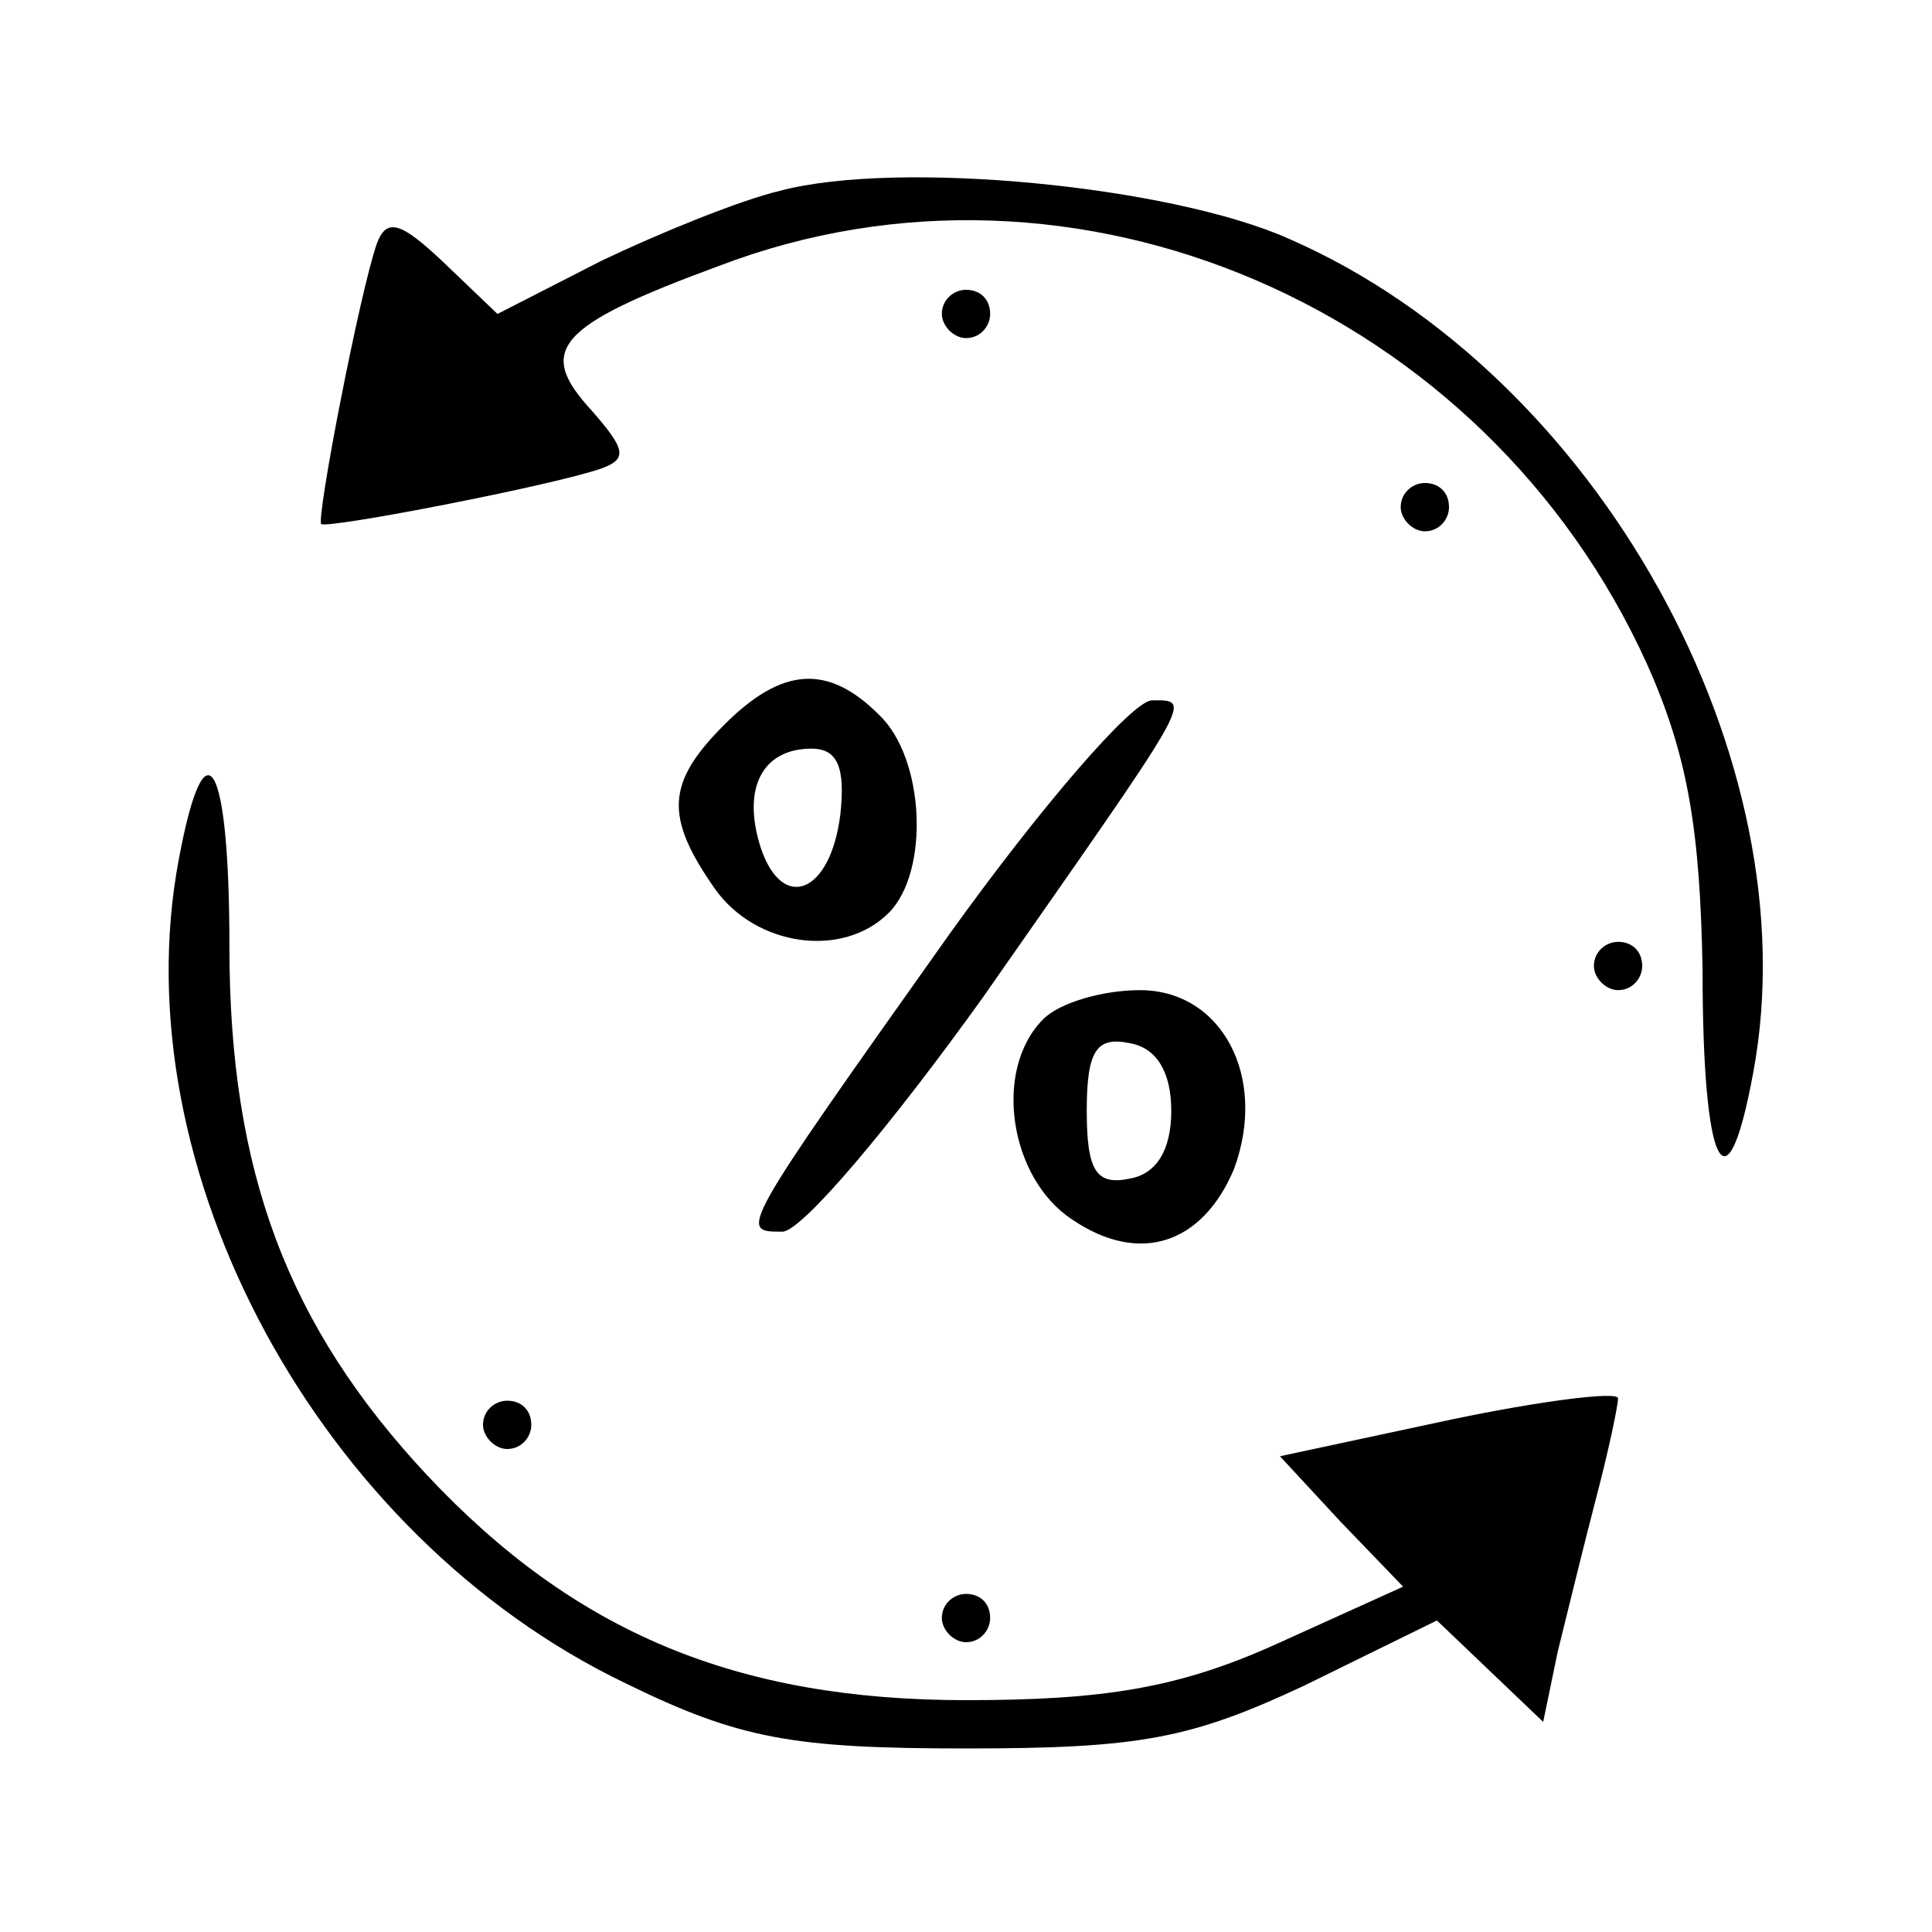
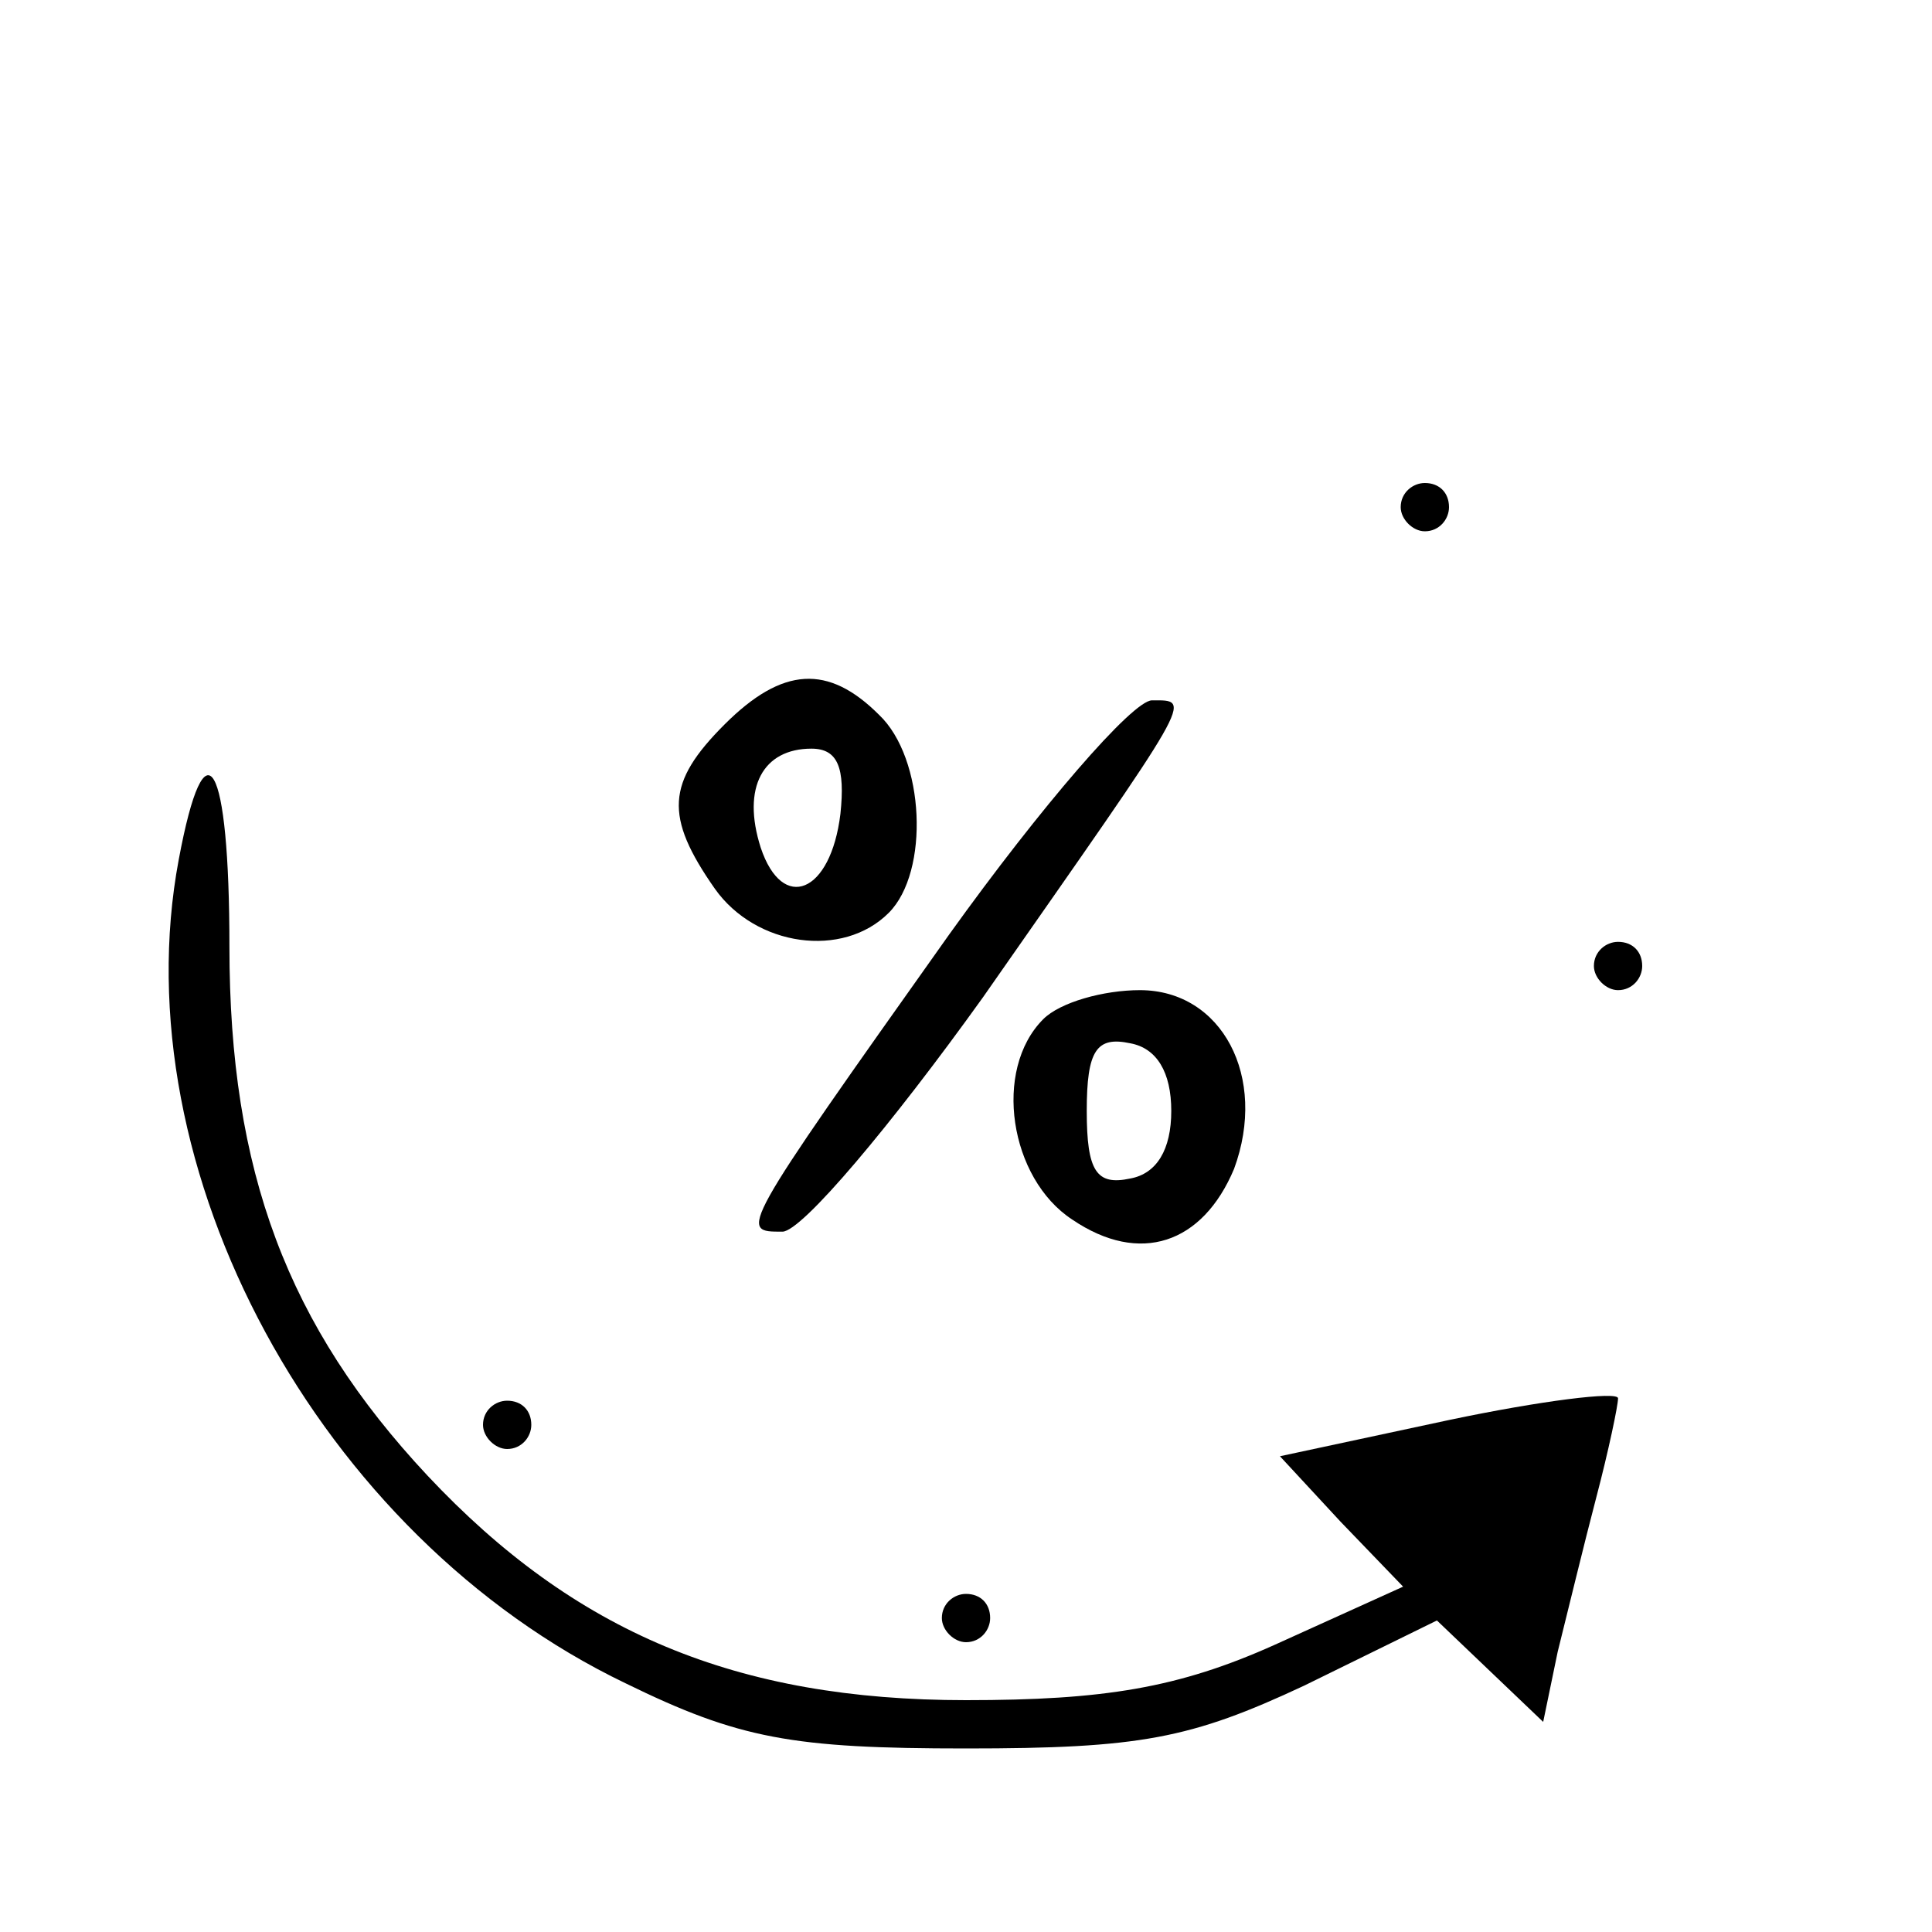
<svg xmlns="http://www.w3.org/2000/svg" version="1.0" width="80pt" height="80pt" viewBox="0 0 80 80" preserveAspectRatio="xMidYMid meet">
  <g transform="translate(0,80) scale(0.1,-0.1)" fill="#000000" stroke="none">
-     <path d="M323 721 c-17 -4 -51 -18 -74 -29 l-43 -22 -23 22 c-17 16 -23 18 -27 7 -7 -20 -25 -113 -23 -116 3 -2 96 16 116 23 11 4 10 8 -4 24 -23 25 -15 35 53 60 147 56 317 -17 384 -165 17 -38 22 -69 23 -127 0 -82 10 -102 21 -42 24 129 -64 289 -192 345 -49 22 -162 33 -211 20z" />
-     <path d="M390 670 c0 -5 5 -10 10 -10 6 0 10 5 10 10 0 6 -4 10 -10 10 -5 0 -10 -4 -10 -10z" />
    <path d="M580 590 c0 -5 5 -10 10 -10 6 0 10 5 10 10 0 6 -4 10 -10 10 -5 0 -10 -4 -10 -10z" />
    <path d="M300 500 c-24 -24 -25 -38 -4 -68 17 -24 53 -29 72 -10 17 17 15 64 -4 82 -21 21 -40 20 -64 -4z m48 -37 c-4 -33 -24 -41 -33 -14 -8 25 1 41 21 41 11 0 14 -8 12 -27z" />
    <path d="M393 413 c-88 -124 -87 -123 -69 -123 8 0 45 44 83 97 88 126 87 123 70 123 -8 0 -46 -44 -84 -97z" />
    <path d="M74 444 c-24 -128 58 -280 185 -341 47 -23 69 -27 141 -27 72 0 93 4 140 26 l55 27 22 -21 22 -21 6 29 c4 16 11 45 16 64 5 19 9 38 9 41 0 3 -32 -1 -70 -9 l-70 -15 25 -27 26 -27 -53 -24 c-40 -18 -71 -23 -128 -23 -95 0 -162 28 -223 93 -58 62 -82 126 -82 219 0 77 -10 95 -21 36z" />
    <path d="M660 400 c0 -5 5 -10 10 -10 6 0 10 5 10 10 0 6 -4 10 -10 10 -5 0 -10 -4 -10 -10z" />
    <path d="M432 378 c-21 -21 -14 -66 12 -83 28 -19 54 -10 67 21 14 38 -5 74 -39 74 -15 0 -33 -5 -40 -12z m53 -38 c0 -16 -6 -26 -17 -28 -14 -3 -18 3 -18 28 0 25 4 31 18 28 11 -2 17 -12 17 -28z" />
    <path d="M200 210 c0 -5 5 -10 10 -10 6 0 10 5 10 10 0 6 -4 10 -10 10 -5 0 -10 -4 -10 -10z" />
    <path d="M390 130 c0 -5 5 -10 10 -10 6 0 10 5 10 10 0 6 -4 10 -10 10 -5 0 -10 -4 -10 -10z" />
  </g>
</svg>